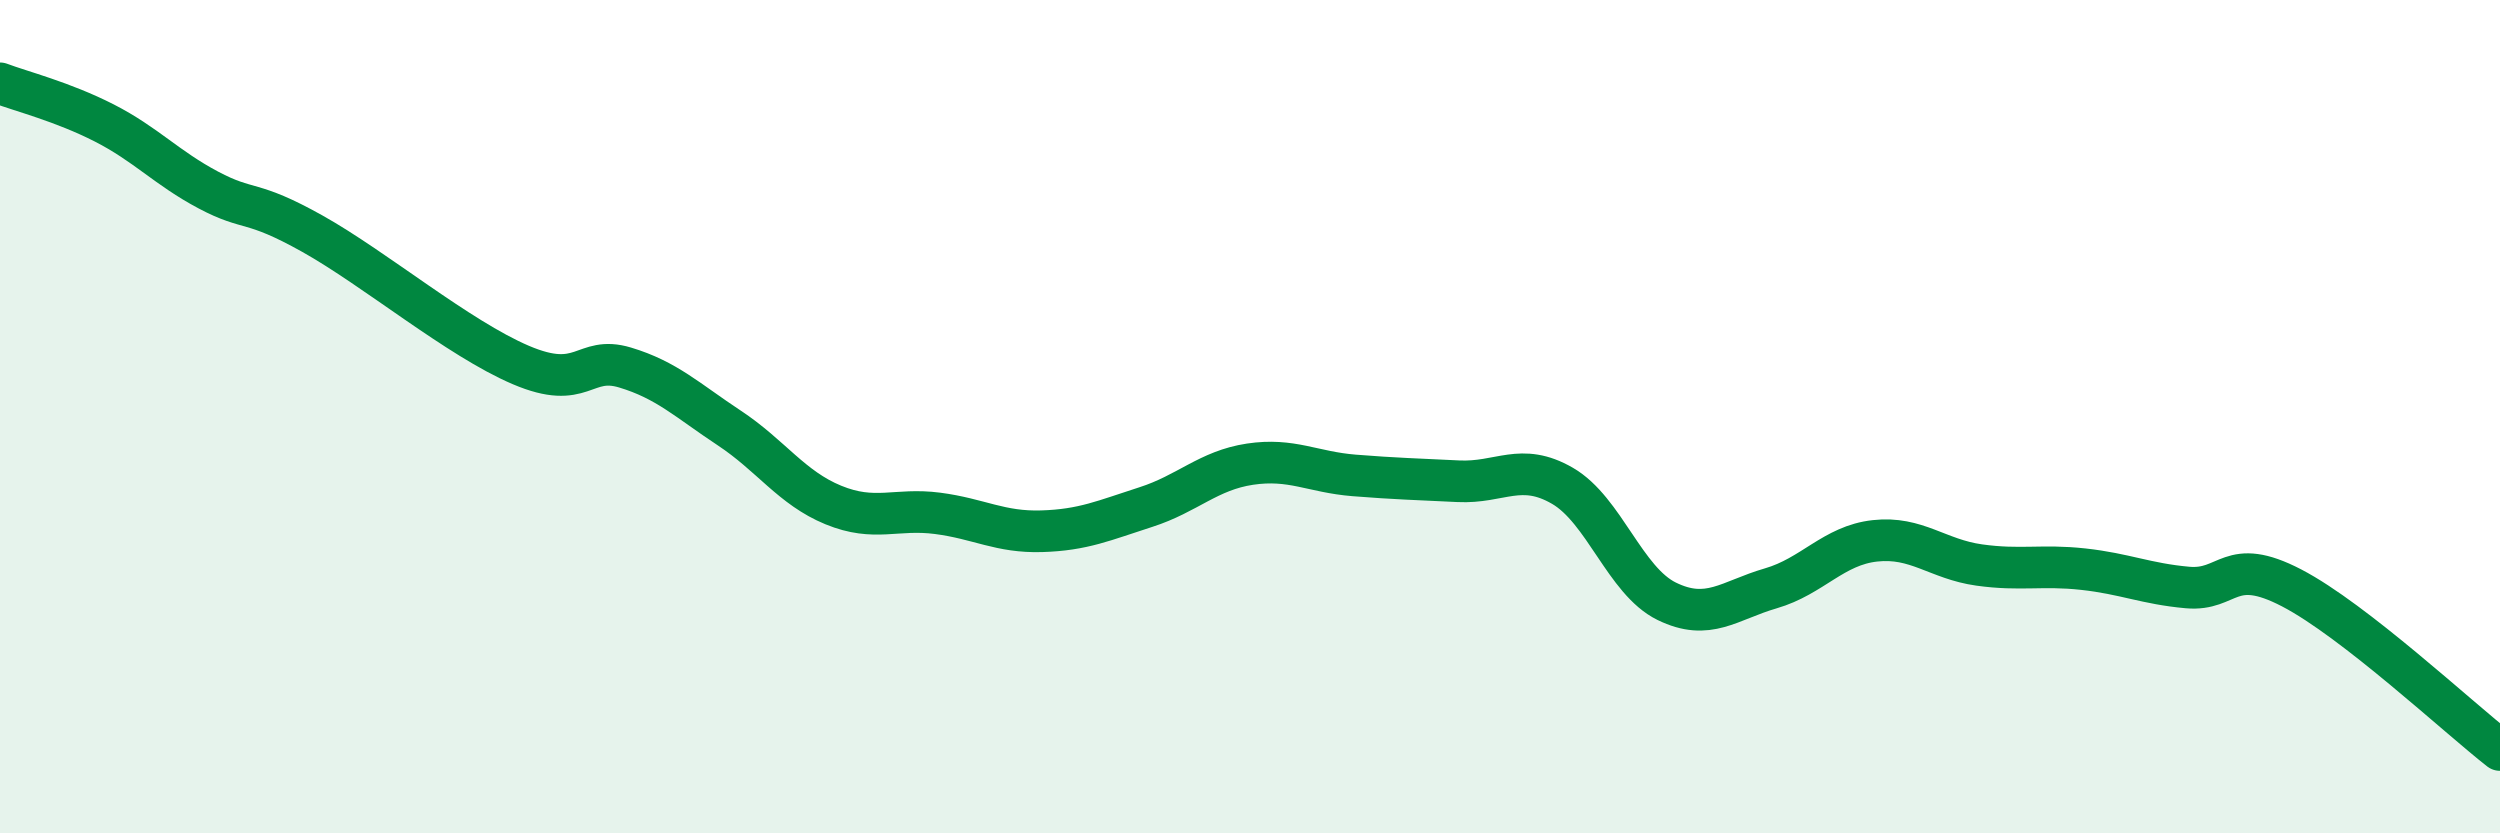
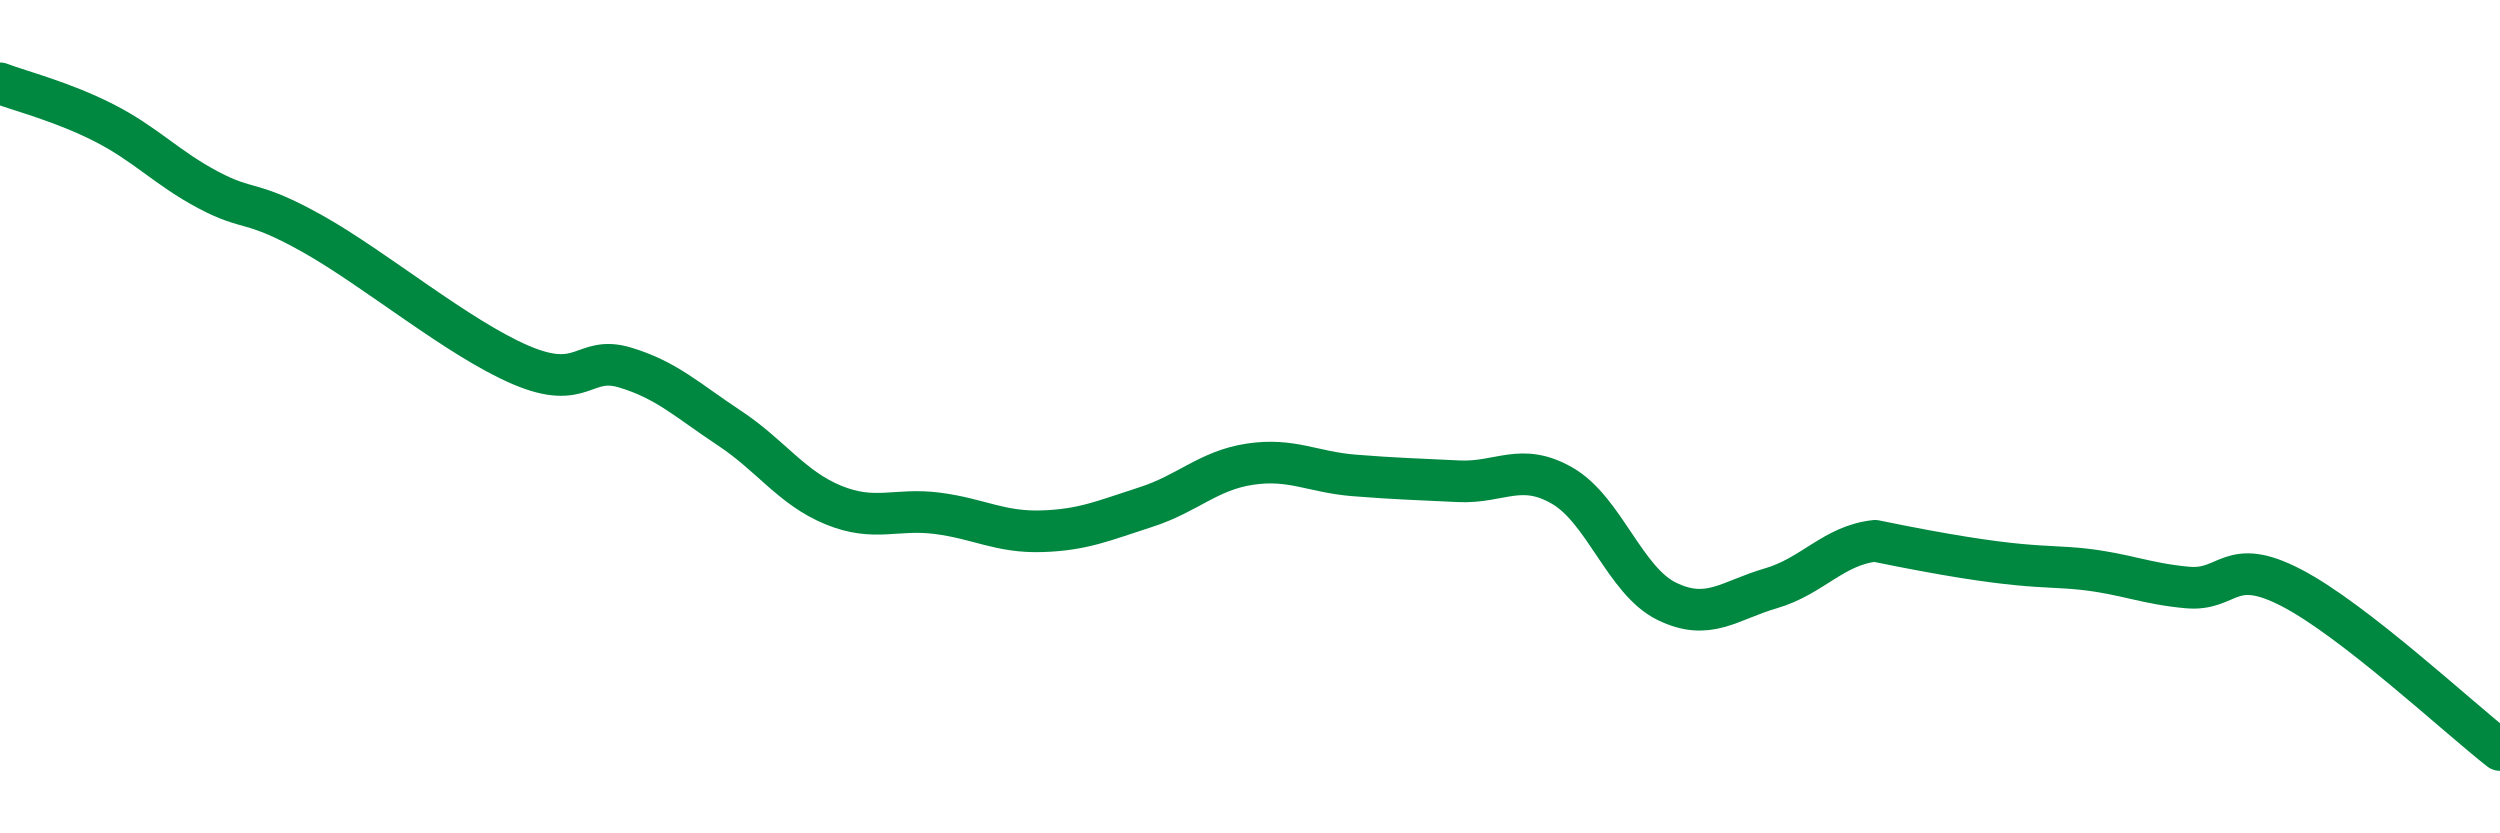
<svg xmlns="http://www.w3.org/2000/svg" width="60" height="20" viewBox="0 0 60 20">
-   <path d="M 0,2 C 0.5,2.19 1.5,2.44 2.5,2.95 C 3.5,3.46 4,4.03 5,4.56 C 6,5.09 6,4.77 7.5,5.61 C 9,6.45 11,8.12 12.5,8.76 C 14,9.4 14,8.52 15,8.82 C 16,9.12 16.5,9.61 17.5,10.27 C 18.5,10.93 19,11.71 20,12.12 C 21,12.53 21.5,12.19 22.5,12.32 C 23.5,12.45 24,12.78 25,12.75 C 26,12.72 26.5,12.49 27.5,12.17 C 28.5,11.85 29,11.29 30,11.14 C 31,10.99 31.5,11.33 32.5,11.41 C 33.5,11.49 34,11.5 35,11.55 C 36,11.6 36.5,11.08 37.5,11.66 C 38.5,12.24 39,13.94 40,14.43 C 41,14.92 41.5,14.41 42.5,14.12 C 43.5,13.83 44,13.09 45,12.98 C 46,12.87 46.5,13.42 47.5,13.56 C 48.5,13.7 49,13.55 50,13.66 C 51,13.77 51.5,14.01 52.5,14.1 C 53.5,14.19 53.5,13.33 55,14.11 C 56.5,14.89 59,17.22 60,18L60 20L0 20Z" fill="#008740" opacity="0.1" stroke-linecap="round" stroke-linejoin="round" />
-   <path d="M 0,2 C 0.5,2.19 1.5,2.44 2.5,2.95 C 3.5,3.46 4,4.03 5,4.56 C 6,5.09 6,4.77 7.5,5.61 C 9,6.45 11,8.12 12.5,8.76 C 14,9.4 14,8.52 15,8.82 C 16,9.12 16.5,9.61 17.5,10.27 C 18.5,10.93 19,11.71 20,12.12 C 21,12.53 21.5,12.19 22.5,12.32 C 23.5,12.45 24,12.78 25,12.75 C 26,12.72 26.5,12.49 27.5,12.17 C 28.5,11.85 29,11.29 30,11.14 C 31,10.99 31.5,11.33 32.5,11.41 C 33.5,11.49 34,11.5 35,11.55 C 36,11.6 36.5,11.08 37.5,11.66 C 38.5,12.24 39,13.94 40,14.43 C 41,14.92 41.5,14.41 42.5,14.12 C 43.5,13.83 44,13.09 45,12.98 C 46,12.87 46.5,13.42 47.5,13.56 C 48.5,13.7 49,13.55 50,13.66 C 51,13.77 51.5,14.01 52.5,14.1 C 53.5,14.19 53.5,13.33 55,14.11 C 56.5,14.89 59,17.22 60,18" stroke="#008740" stroke-width="1" fill="none" stroke-linecap="round" stroke-linejoin="round" />
+   <path d="M 0,2 C 0.5,2.19 1.5,2.44 2.5,2.95 C 3.5,3.46 4,4.03 5,4.56 C 6,5.09 6,4.77 7.5,5.61 C 9,6.45 11,8.12 12.5,8.76 C 14,9.4 14,8.52 15,8.82 C 16,9.12 16.5,9.61 17.5,10.27 C 18.5,10.93 19,11.71 20,12.12 C 21,12.53 21.5,12.19 22.5,12.32 C 23.5,12.45 24,12.78 25,12.75 C 26,12.72 26.5,12.49 27.5,12.17 C 28.5,11.85 29,11.29 30,11.14 C 31,10.99 31.5,11.33 32.5,11.41 C 33.5,11.49 34,11.5 35,11.55 C 36,11.6 36.5,11.08 37.5,11.66 C 38.5,12.24 39,13.94 40,14.43 C 41,14.92 41.5,14.41 42.5,14.12 C 43.5,13.83 44,13.09 45,12.98 C 48.5,13.7 49,13.55 50,13.66 C 51,13.77 51.5,14.01 52.5,14.1 C 53.5,14.19 53.5,13.33 55,14.11 C 56.5,14.89 59,17.22 60,18" stroke="#008740" stroke-width="1" fill="none" stroke-linecap="round" stroke-linejoin="round" />
</svg>